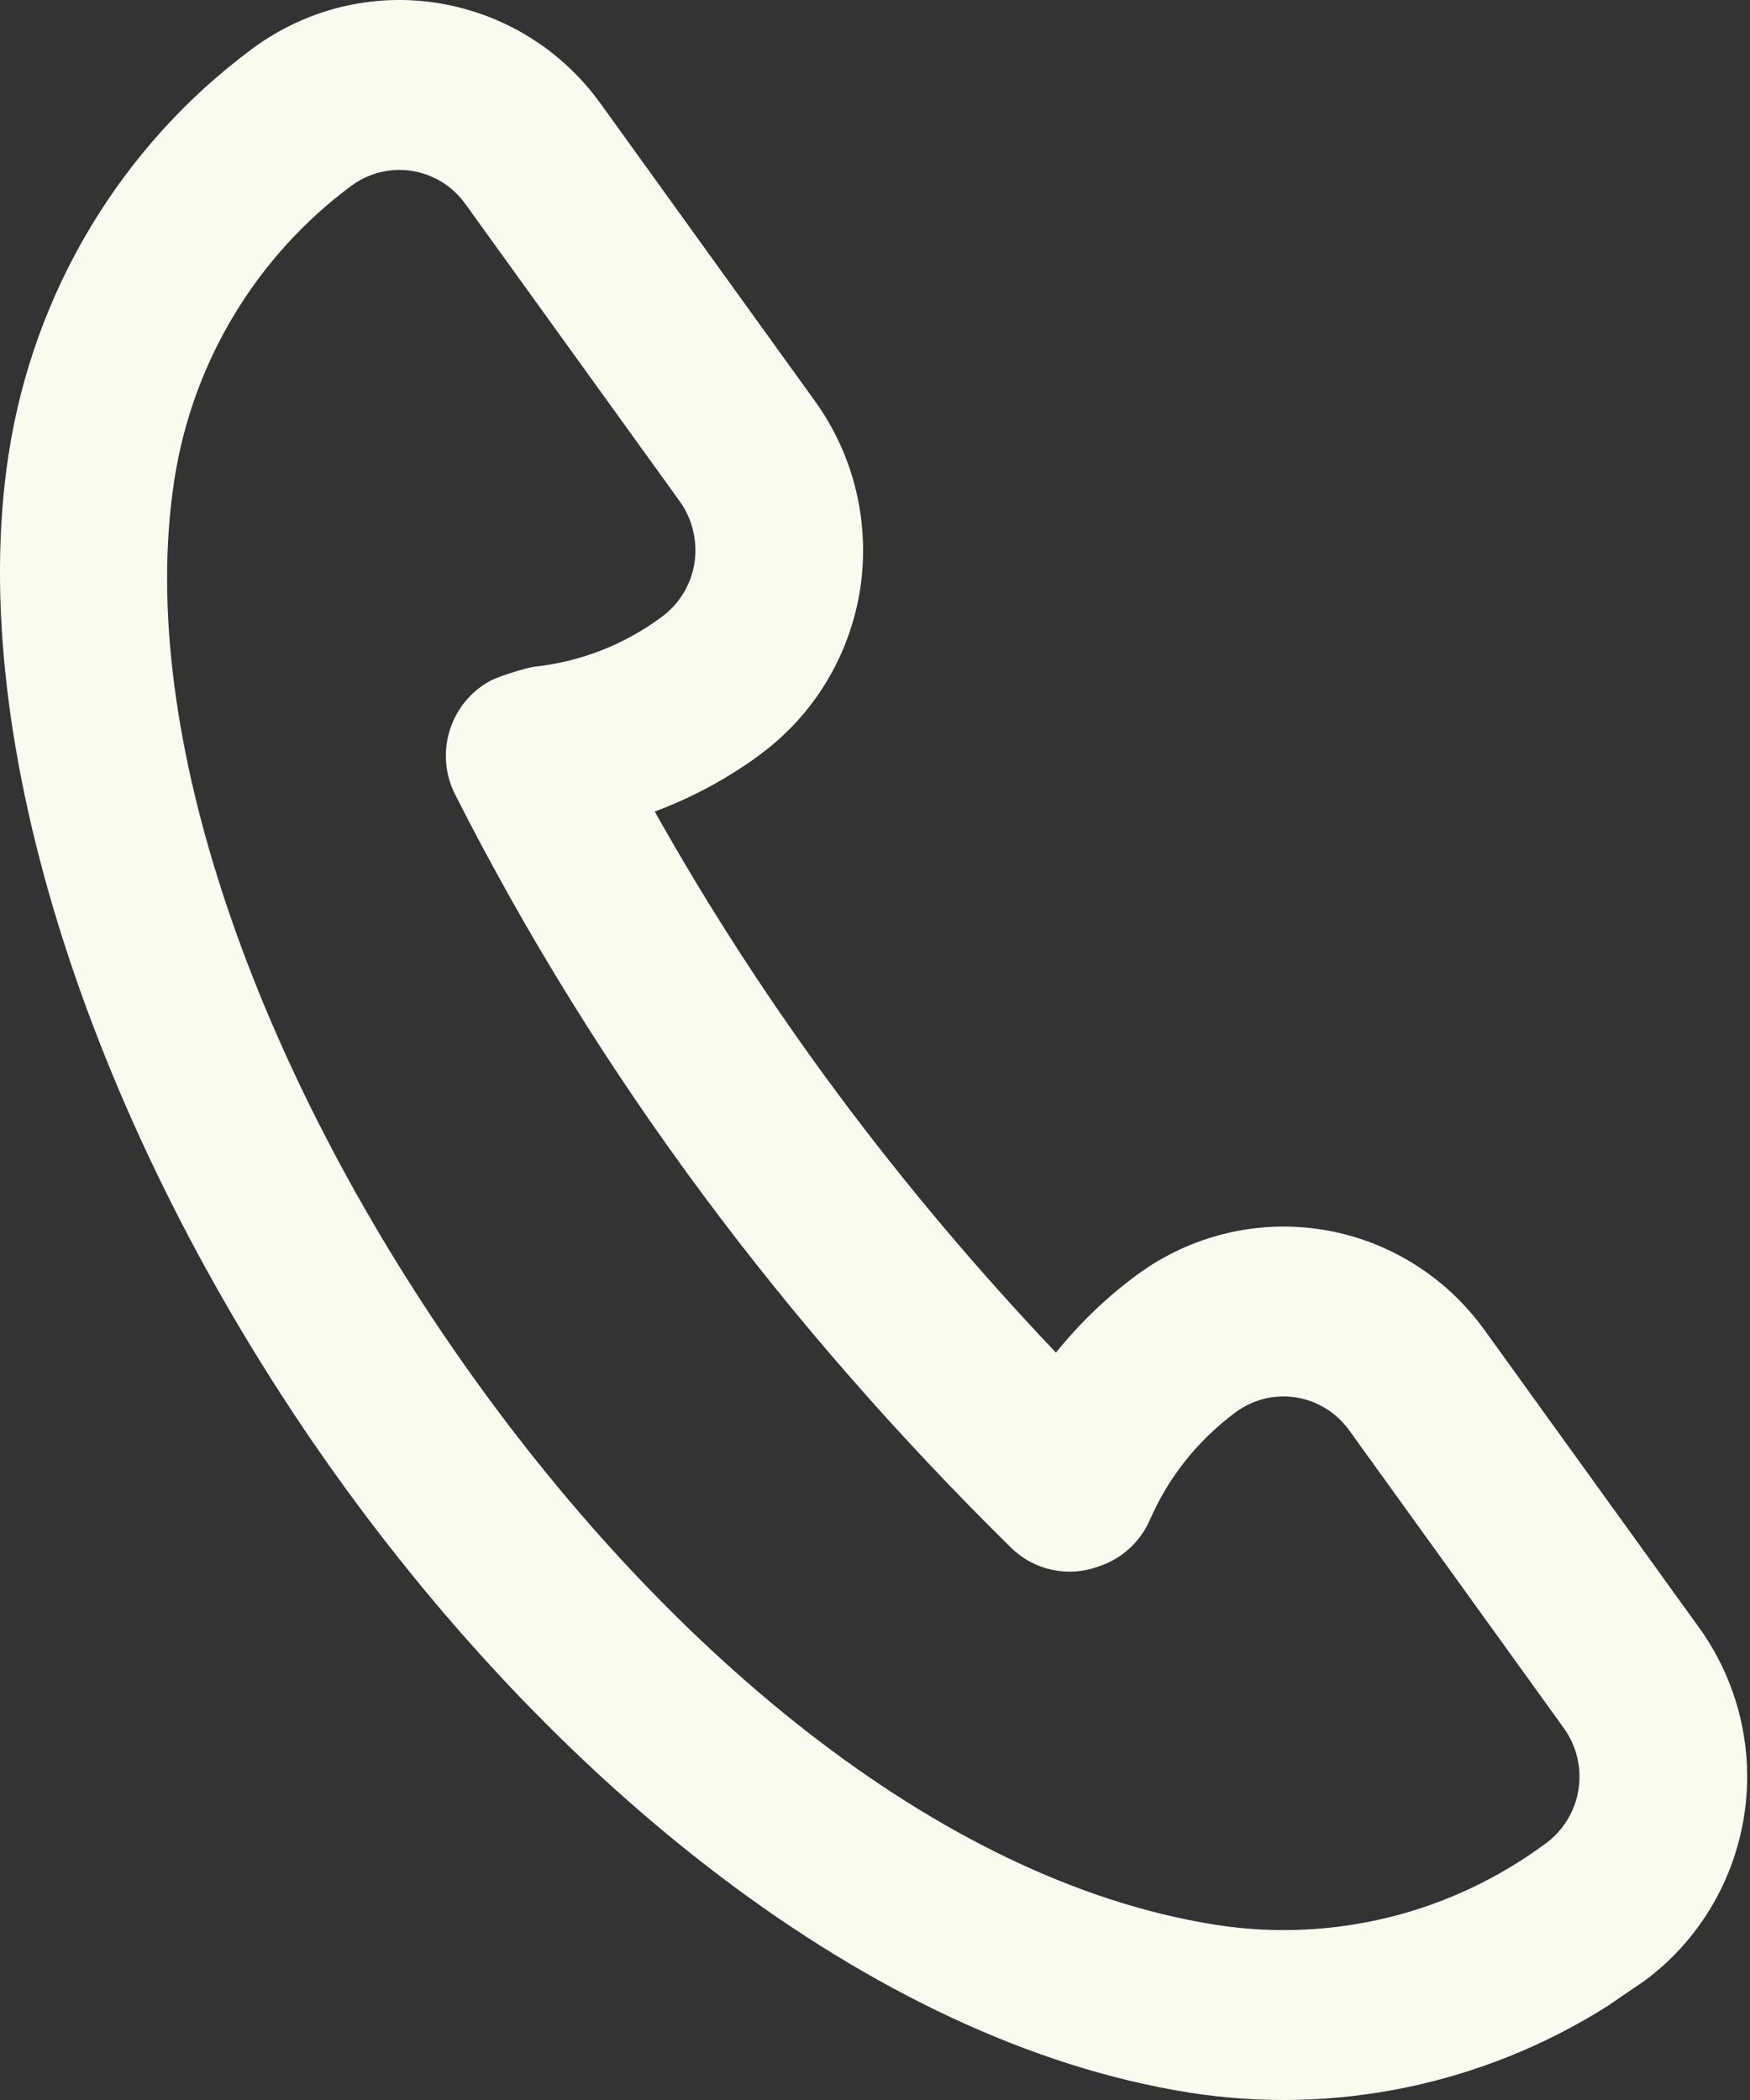
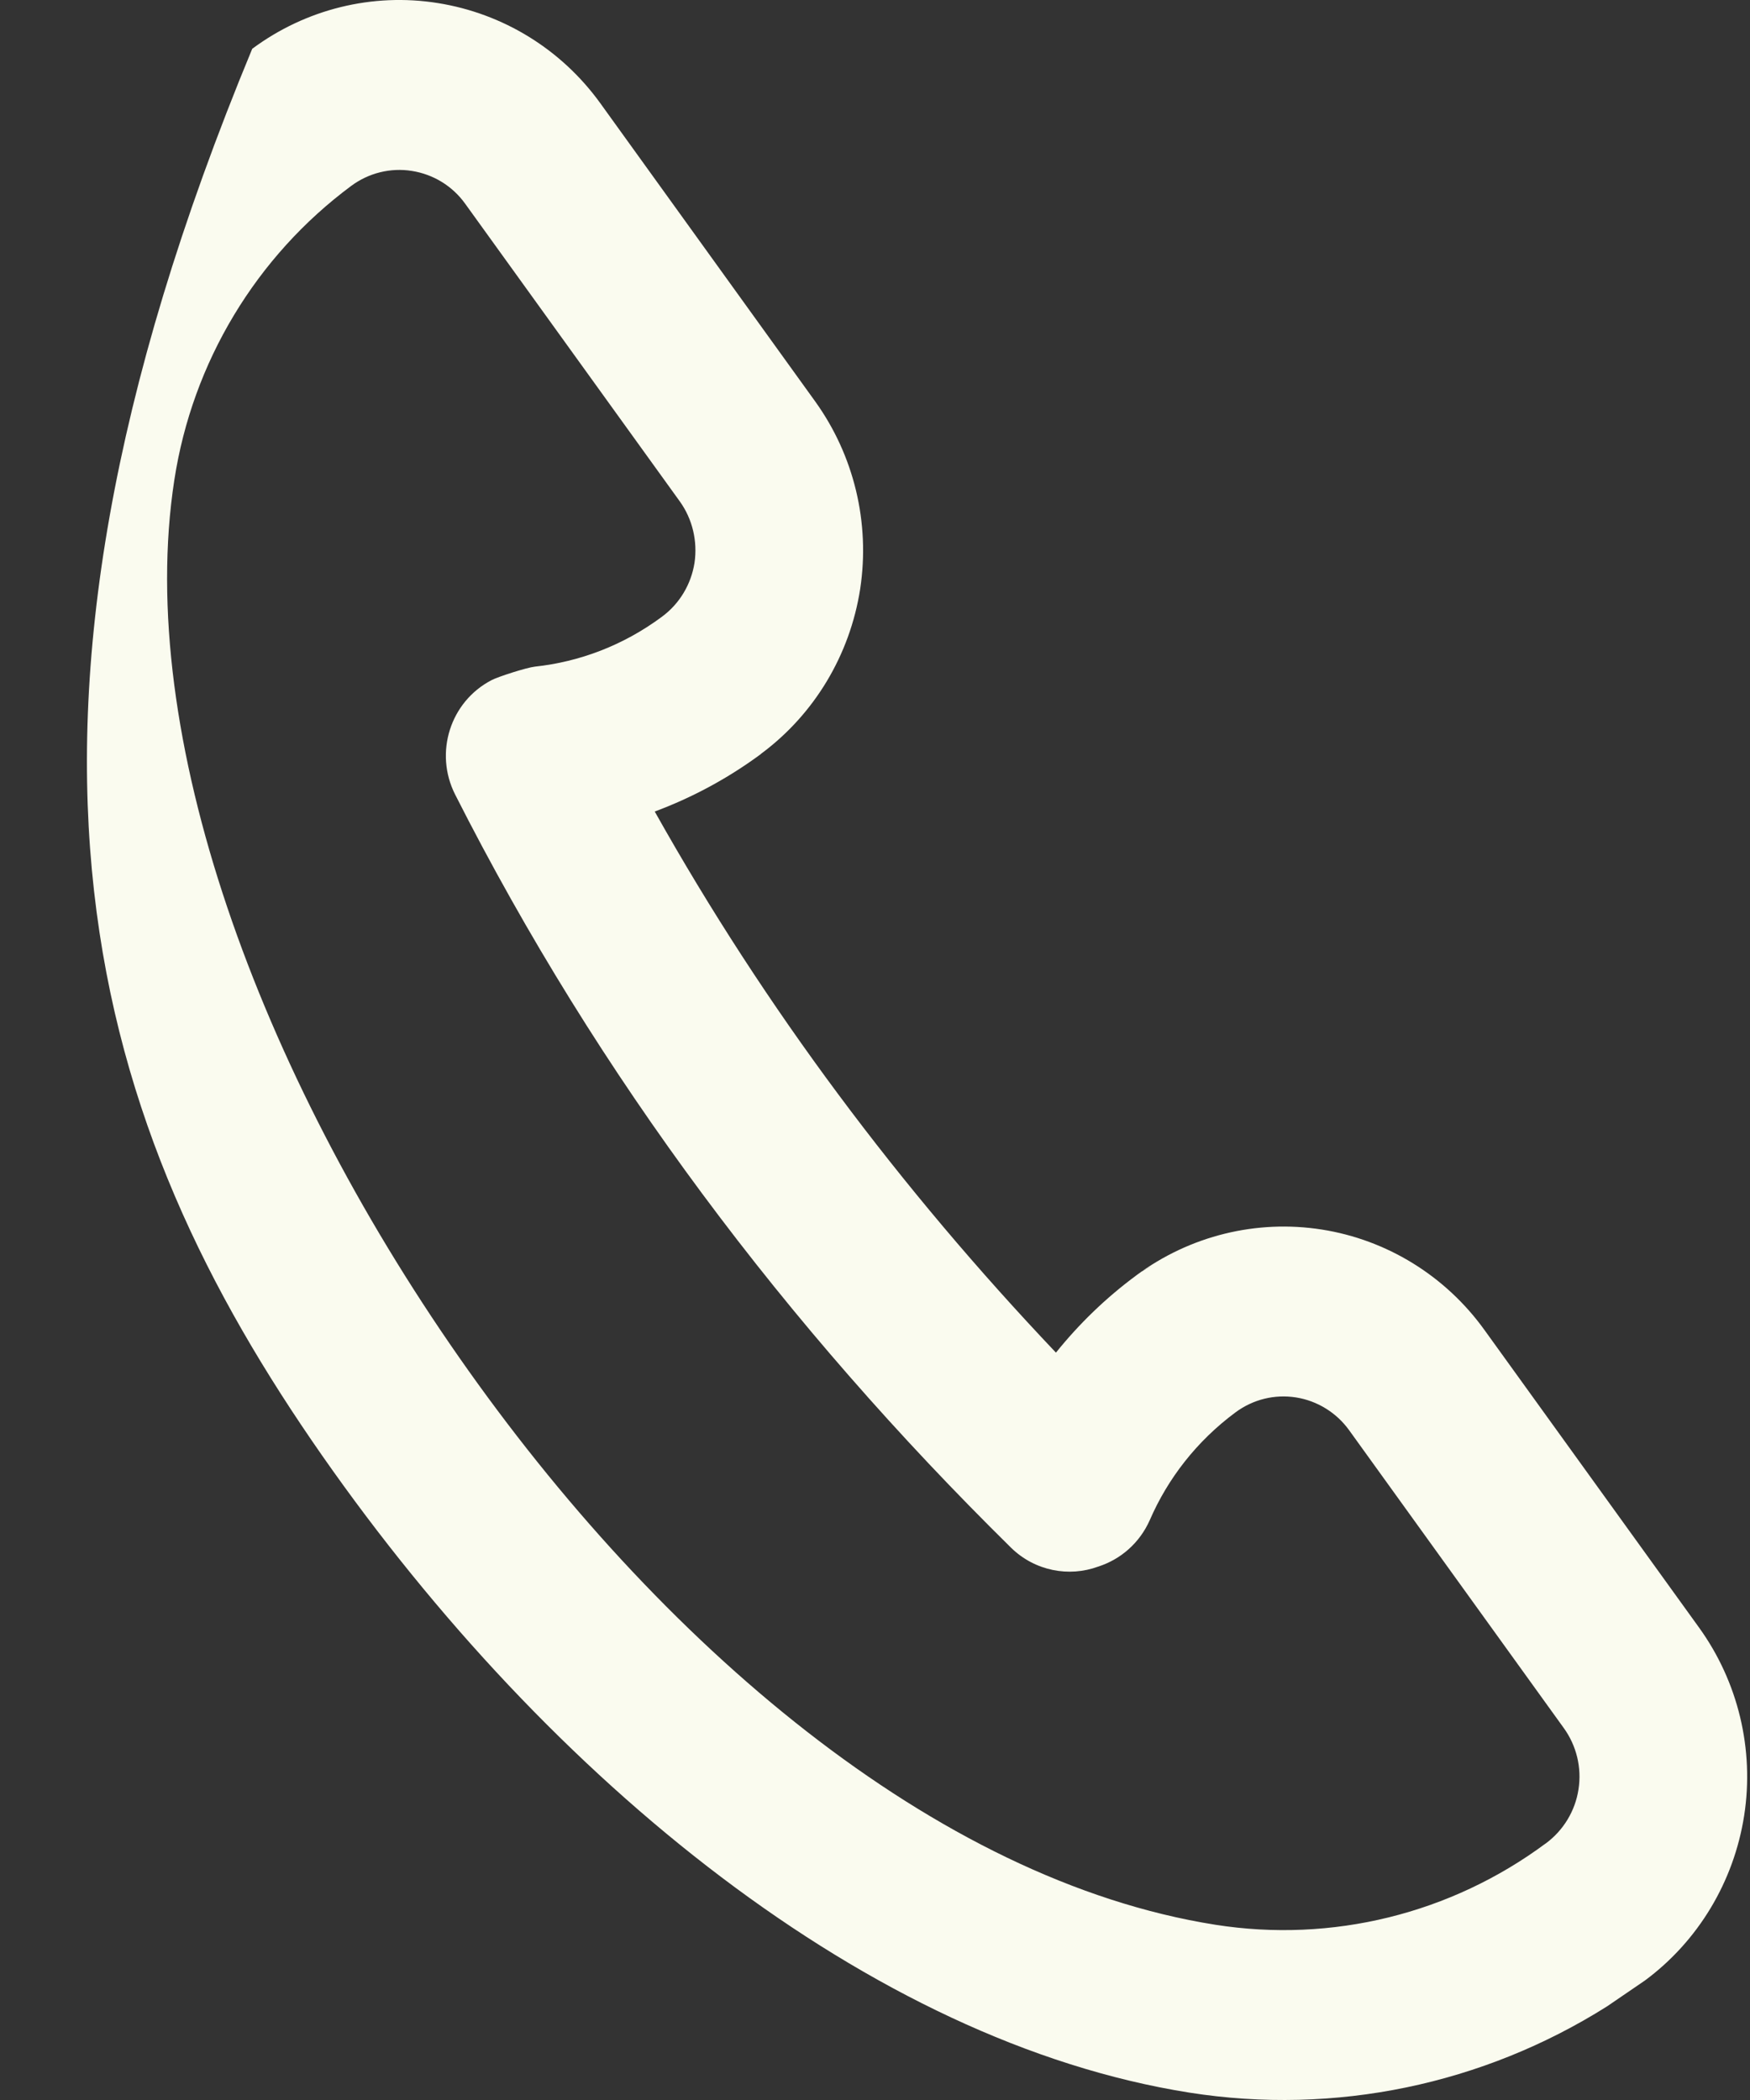
<svg xmlns="http://www.w3.org/2000/svg" width="15" height="18" viewBox="0 0 15 18" fill="none">
  <rect x="0" y="0" width="15" height="18" fill="#333333" stroke="none" />
-   <path fill-rule="evenodd" clip-rule="evenodd" d="M9.742 10.93L9.741 10.931C9.478 11.125 9.248 11.349 9.051 11.594C7.716 10.187 6.561 8.648 5.612 6.956C5.929 6.838 6.235 6.675 6.521 6.464L6.522 6.462C6.979 6.124 7.285 5.615 7.373 5.048C7.459 4.482 7.321 3.904 6.986 3.439L5.147 0.887C4.813 0.423 4.312 0.115 3.751 0.026C3.192 -0.063 2.622 0.078 2.165 0.416L2.162 0.418C1.04 1.249 0.288 2.499 0.074 3.892C-0.308 6.375 0.816 9.688 2.761 12.476C4.709 15.265 7.46 17.504 10.196 17.937C11.442 18.133 12.711 17.868 13.774 17.198L14.099 16.976C14.556 16.638 14.862 16.128 14.95 15.562C15.038 14.995 14.898 14.416 14.565 13.953L12.724 11.4C12.391 10.937 11.889 10.627 11.33 10.539C10.77 10.451 10.199 10.592 9.742 10.93ZM9.413 13.428C9.163 13.52 8.871 13.466 8.667 13.267C6.738 11.367 5.127 9.23 3.901 6.81C3.72 6.452 3.859 6.014 4.213 5.83C4.267 5.801 4.513 5.722 4.585 5.714C4.966 5.673 5.341 5.533 5.673 5.287L5.674 5.286C5.824 5.176 5.924 5.009 5.953 4.824C5.98 4.639 5.936 4.45 5.827 4.298L3.987 1.746C3.878 1.594 3.714 1.494 3.53 1.465C3.348 1.436 3.161 1.482 3.011 1.593C2.773 1.769 2.773 1.77 3.011 1.593C2.197 2.197 1.649 3.104 1.494 4.116C1.158 6.298 2.225 9.185 3.935 11.634C5.645 14.084 8.014 16.118 10.418 16.498C11.416 16.655 12.435 16.405 13.25 15.8C13.239 15.809 13.252 15.799 13.252 15.799C13.401 15.688 13.502 15.522 13.53 15.337C13.559 15.152 13.513 14.963 13.404 14.812L11.564 12.259C11.455 12.108 11.291 12.007 11.109 11.978C10.925 11.949 10.74 11.995 10.59 12.106C10.258 12.352 10.01 12.673 9.856 13.028C9.768 13.227 9.604 13.367 9.413 13.428ZM9.875 10.852C9.85 10.863 9.823 10.876 9.794 10.893L9.784 10.9C9.814 10.882 9.844 10.866 9.875 10.852Z" fill="#FAFBEF" />
+   <path fill-rule="evenodd" clip-rule="evenodd" d="M9.742 10.93L9.741 10.931C9.478 11.125 9.248 11.349 9.051 11.594C7.716 10.187 6.561 8.648 5.612 6.956C5.929 6.838 6.235 6.675 6.521 6.464L6.522 6.462C6.979 6.124 7.285 5.615 7.373 5.048C7.459 4.482 7.321 3.904 6.986 3.439L5.147 0.887C4.813 0.423 4.312 0.115 3.751 0.026C3.192 -0.063 2.622 0.078 2.165 0.416L2.162 0.418C-0.308 6.375 0.816 9.688 2.761 12.476C4.709 15.265 7.46 17.504 10.196 17.937C11.442 18.133 12.711 17.868 13.774 17.198L14.099 16.976C14.556 16.638 14.862 16.128 14.95 15.562C15.038 14.995 14.898 14.416 14.565 13.953L12.724 11.4C12.391 10.937 11.889 10.627 11.33 10.539C10.77 10.451 10.199 10.592 9.742 10.93ZM9.413 13.428C9.163 13.52 8.871 13.466 8.667 13.267C6.738 11.367 5.127 9.23 3.901 6.81C3.72 6.452 3.859 6.014 4.213 5.83C4.267 5.801 4.513 5.722 4.585 5.714C4.966 5.673 5.341 5.533 5.673 5.287L5.674 5.286C5.824 5.176 5.924 5.009 5.953 4.824C5.98 4.639 5.936 4.45 5.827 4.298L3.987 1.746C3.878 1.594 3.714 1.494 3.53 1.465C3.348 1.436 3.161 1.482 3.011 1.593C2.773 1.769 2.773 1.77 3.011 1.593C2.197 2.197 1.649 3.104 1.494 4.116C1.158 6.298 2.225 9.185 3.935 11.634C5.645 14.084 8.014 16.118 10.418 16.498C11.416 16.655 12.435 16.405 13.25 15.8C13.239 15.809 13.252 15.799 13.252 15.799C13.401 15.688 13.502 15.522 13.53 15.337C13.559 15.152 13.513 14.963 13.404 14.812L11.564 12.259C11.455 12.108 11.291 12.007 11.109 11.978C10.925 11.949 10.74 11.995 10.59 12.106C10.258 12.352 10.01 12.673 9.856 13.028C9.768 13.227 9.604 13.367 9.413 13.428ZM9.875 10.852C9.85 10.863 9.823 10.876 9.794 10.893L9.784 10.9C9.814 10.882 9.844 10.866 9.875 10.852Z" fill="#FAFBEF" />
</svg>